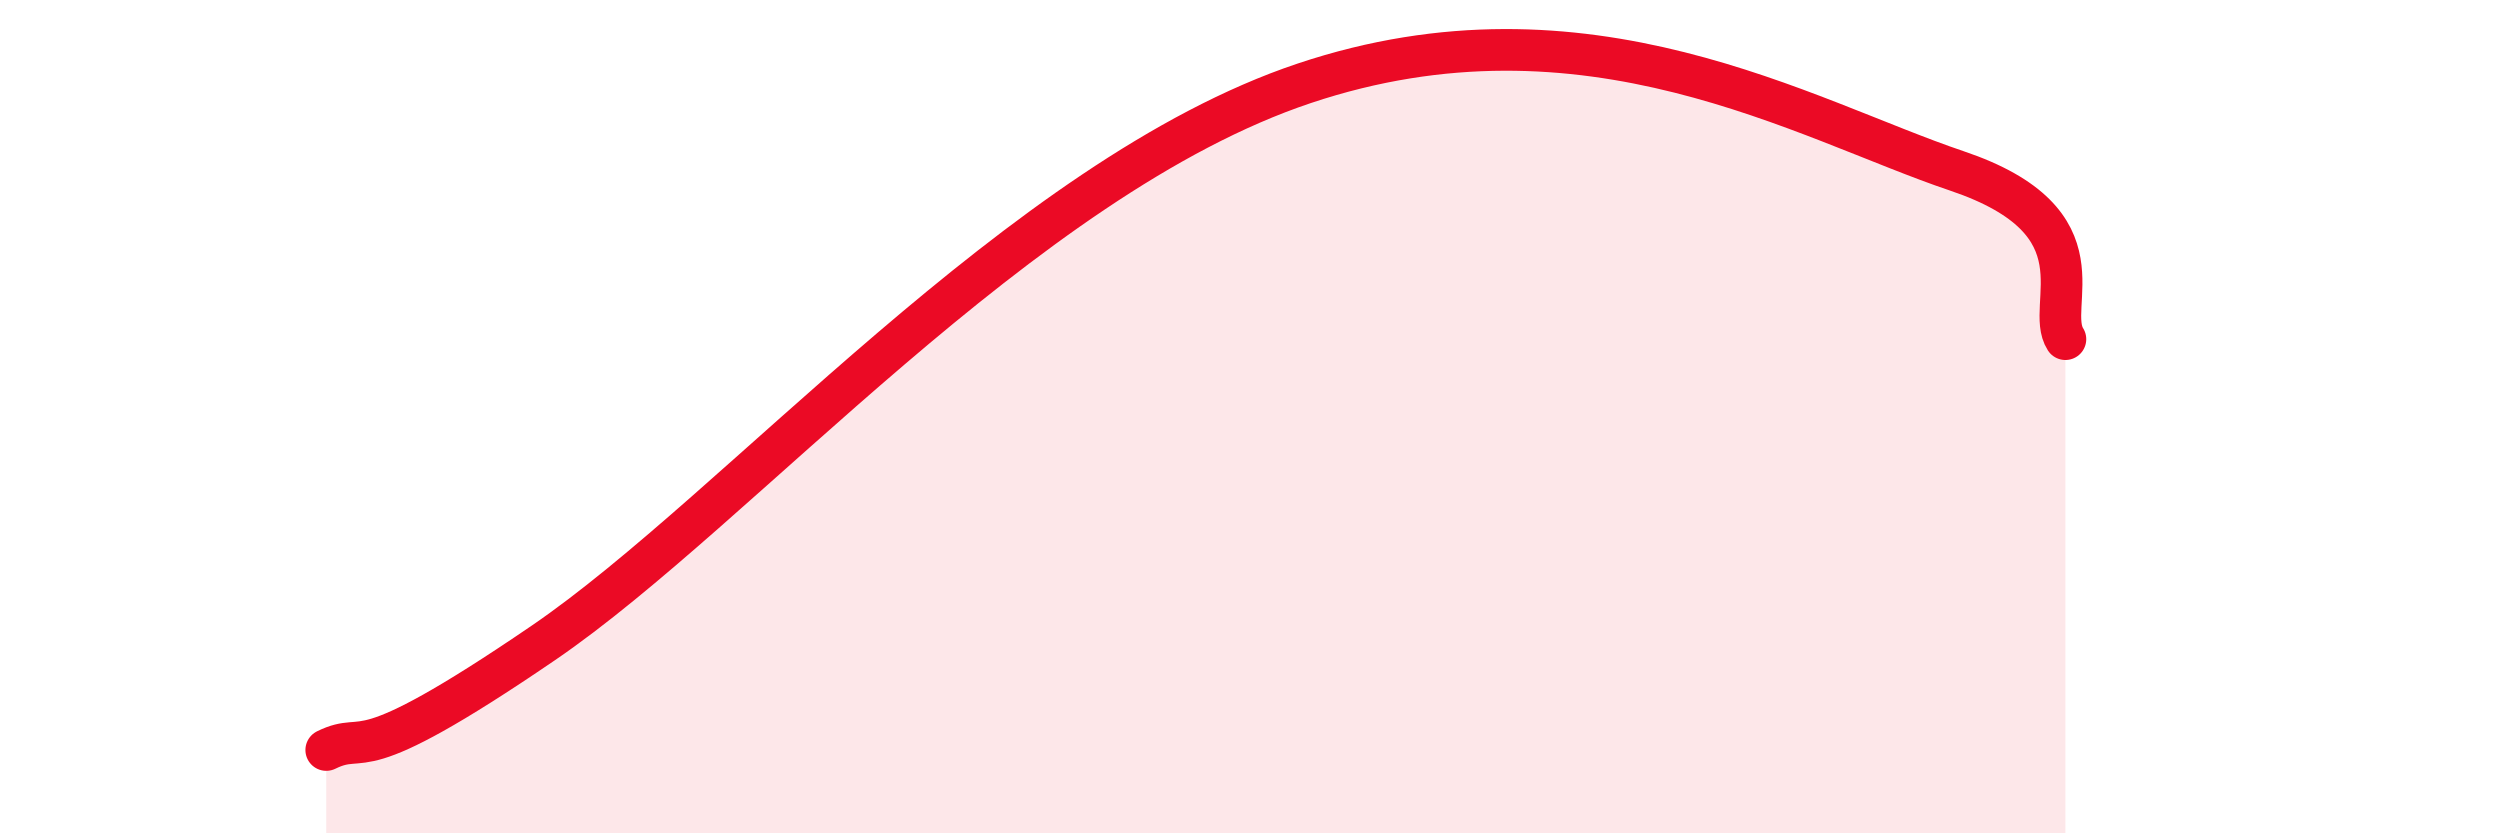
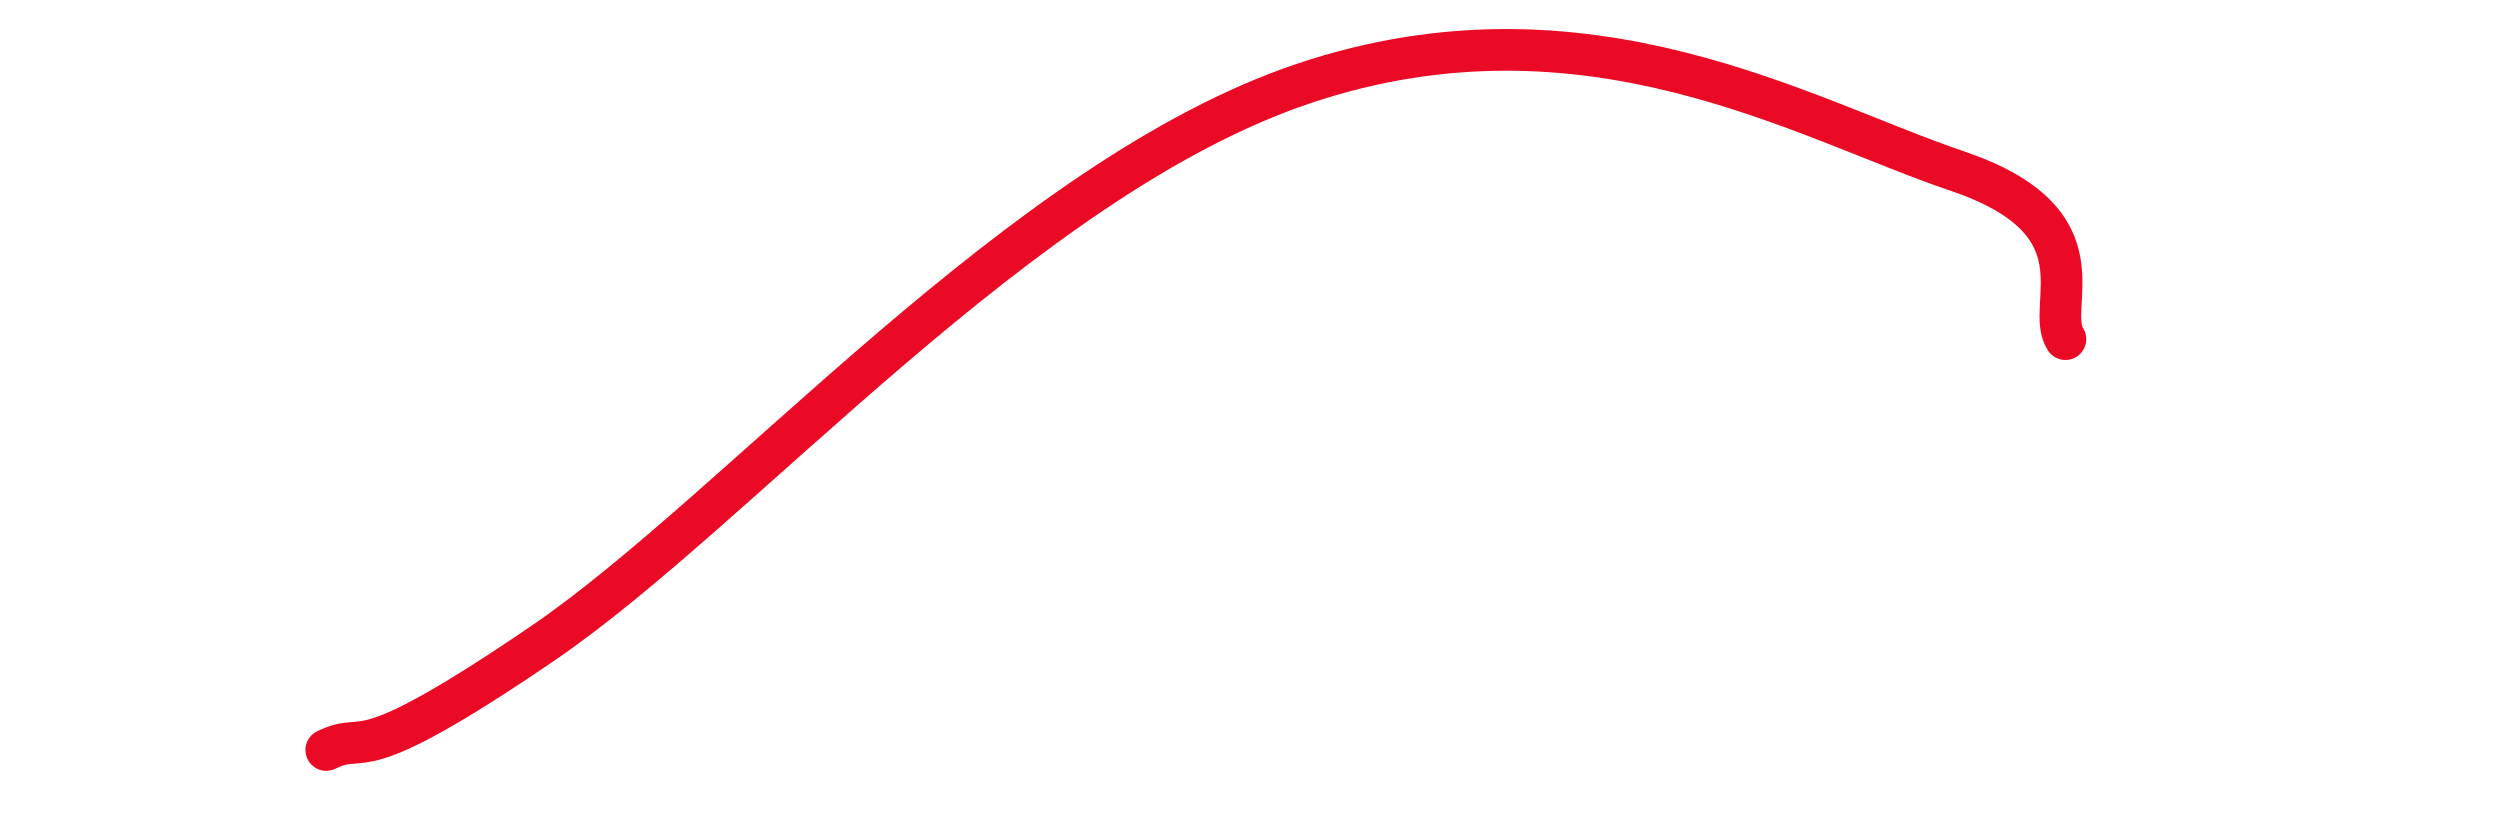
<svg xmlns="http://www.w3.org/2000/svg" width="60" height="20" viewBox="0 0 60 20">
-   <path d="M 7.83,18 C 8.87,17.49 8.35,18.63 13.04,15.43 C 17.73,12.23 24.52,4.27 31.3,2 C 38.08,-0.27 43.31,2.87 46.96,4.1 C 50.61,5.33 49.05,7.33 49.57,8.14L49.57 20L7.83 20Z" fill="#EB0A25" opacity="0.1" stroke-linecap="round" stroke-linejoin="round" />
  <path d="M 7.83,18 C 8.87,17.49 8.35,18.63 13.04,15.43 C 17.73,12.23 24.52,4.27 31.3,2 C 38.08,-0.27 43.31,2.87 46.96,4.1 C 50.61,5.33 49.05,7.33 49.57,8.14" stroke="#EB0A25" stroke-width="1" fill="none" stroke-linecap="round" stroke-linejoin="round" />
</svg>